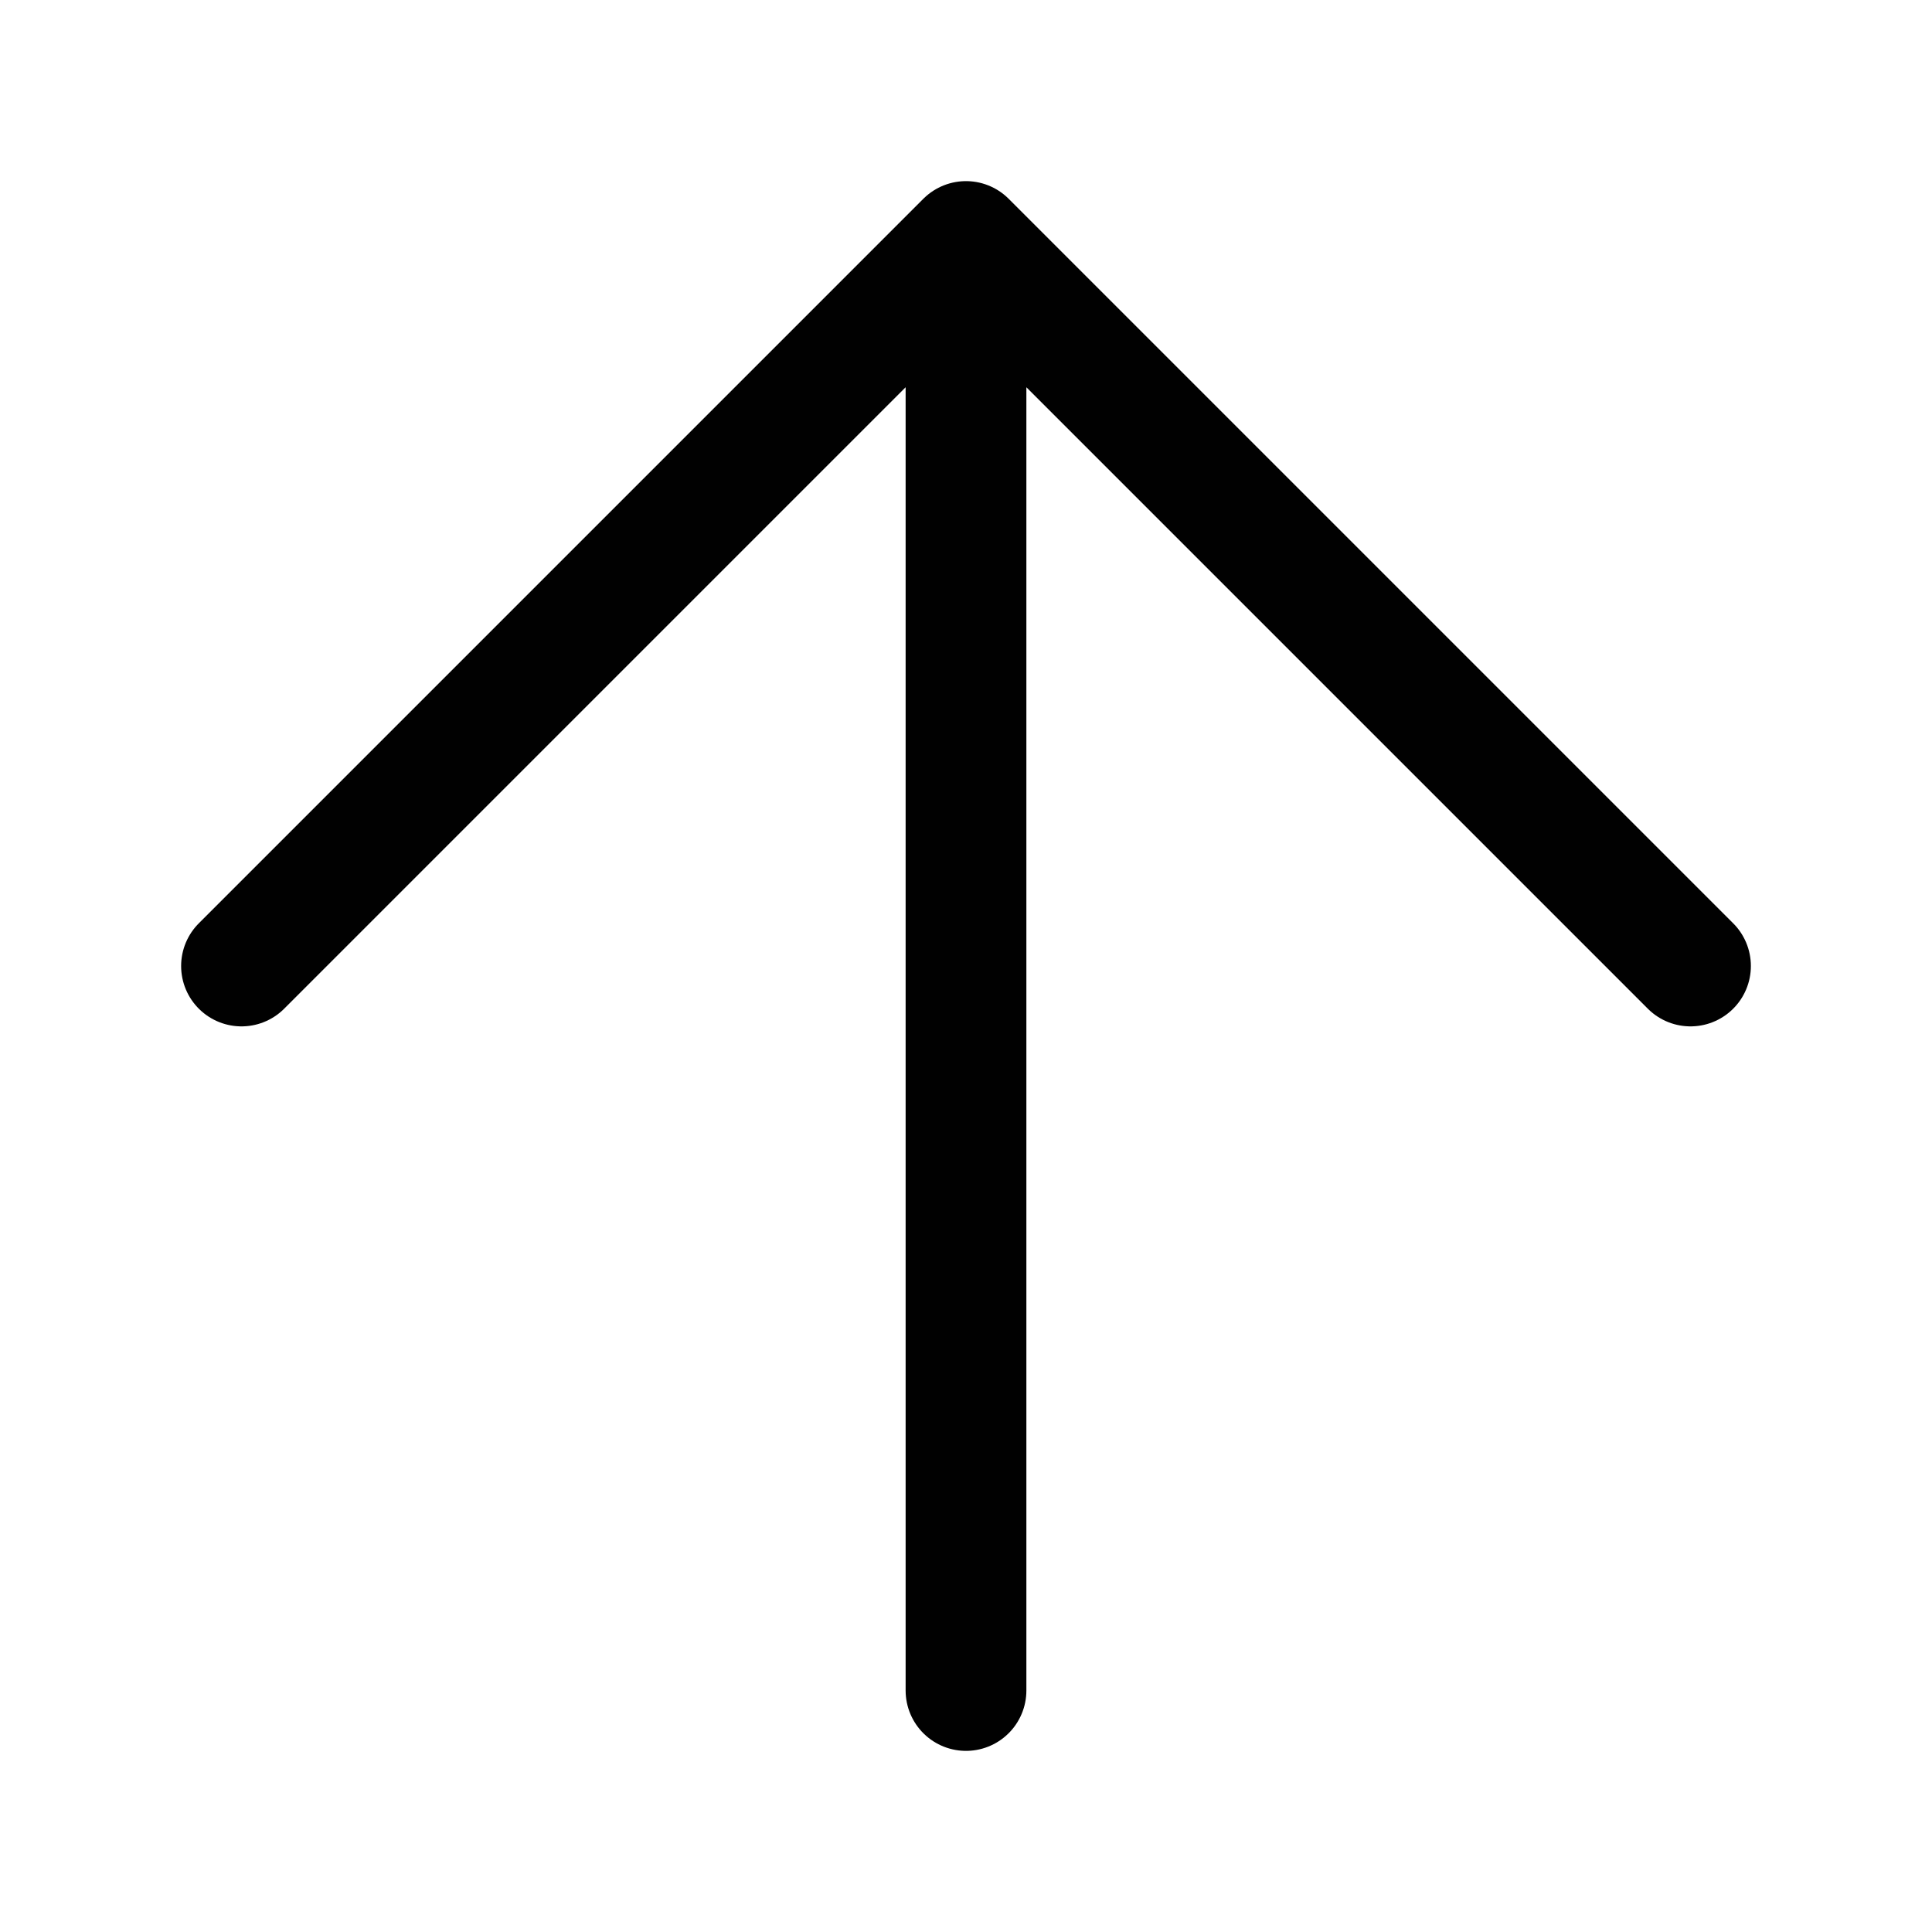
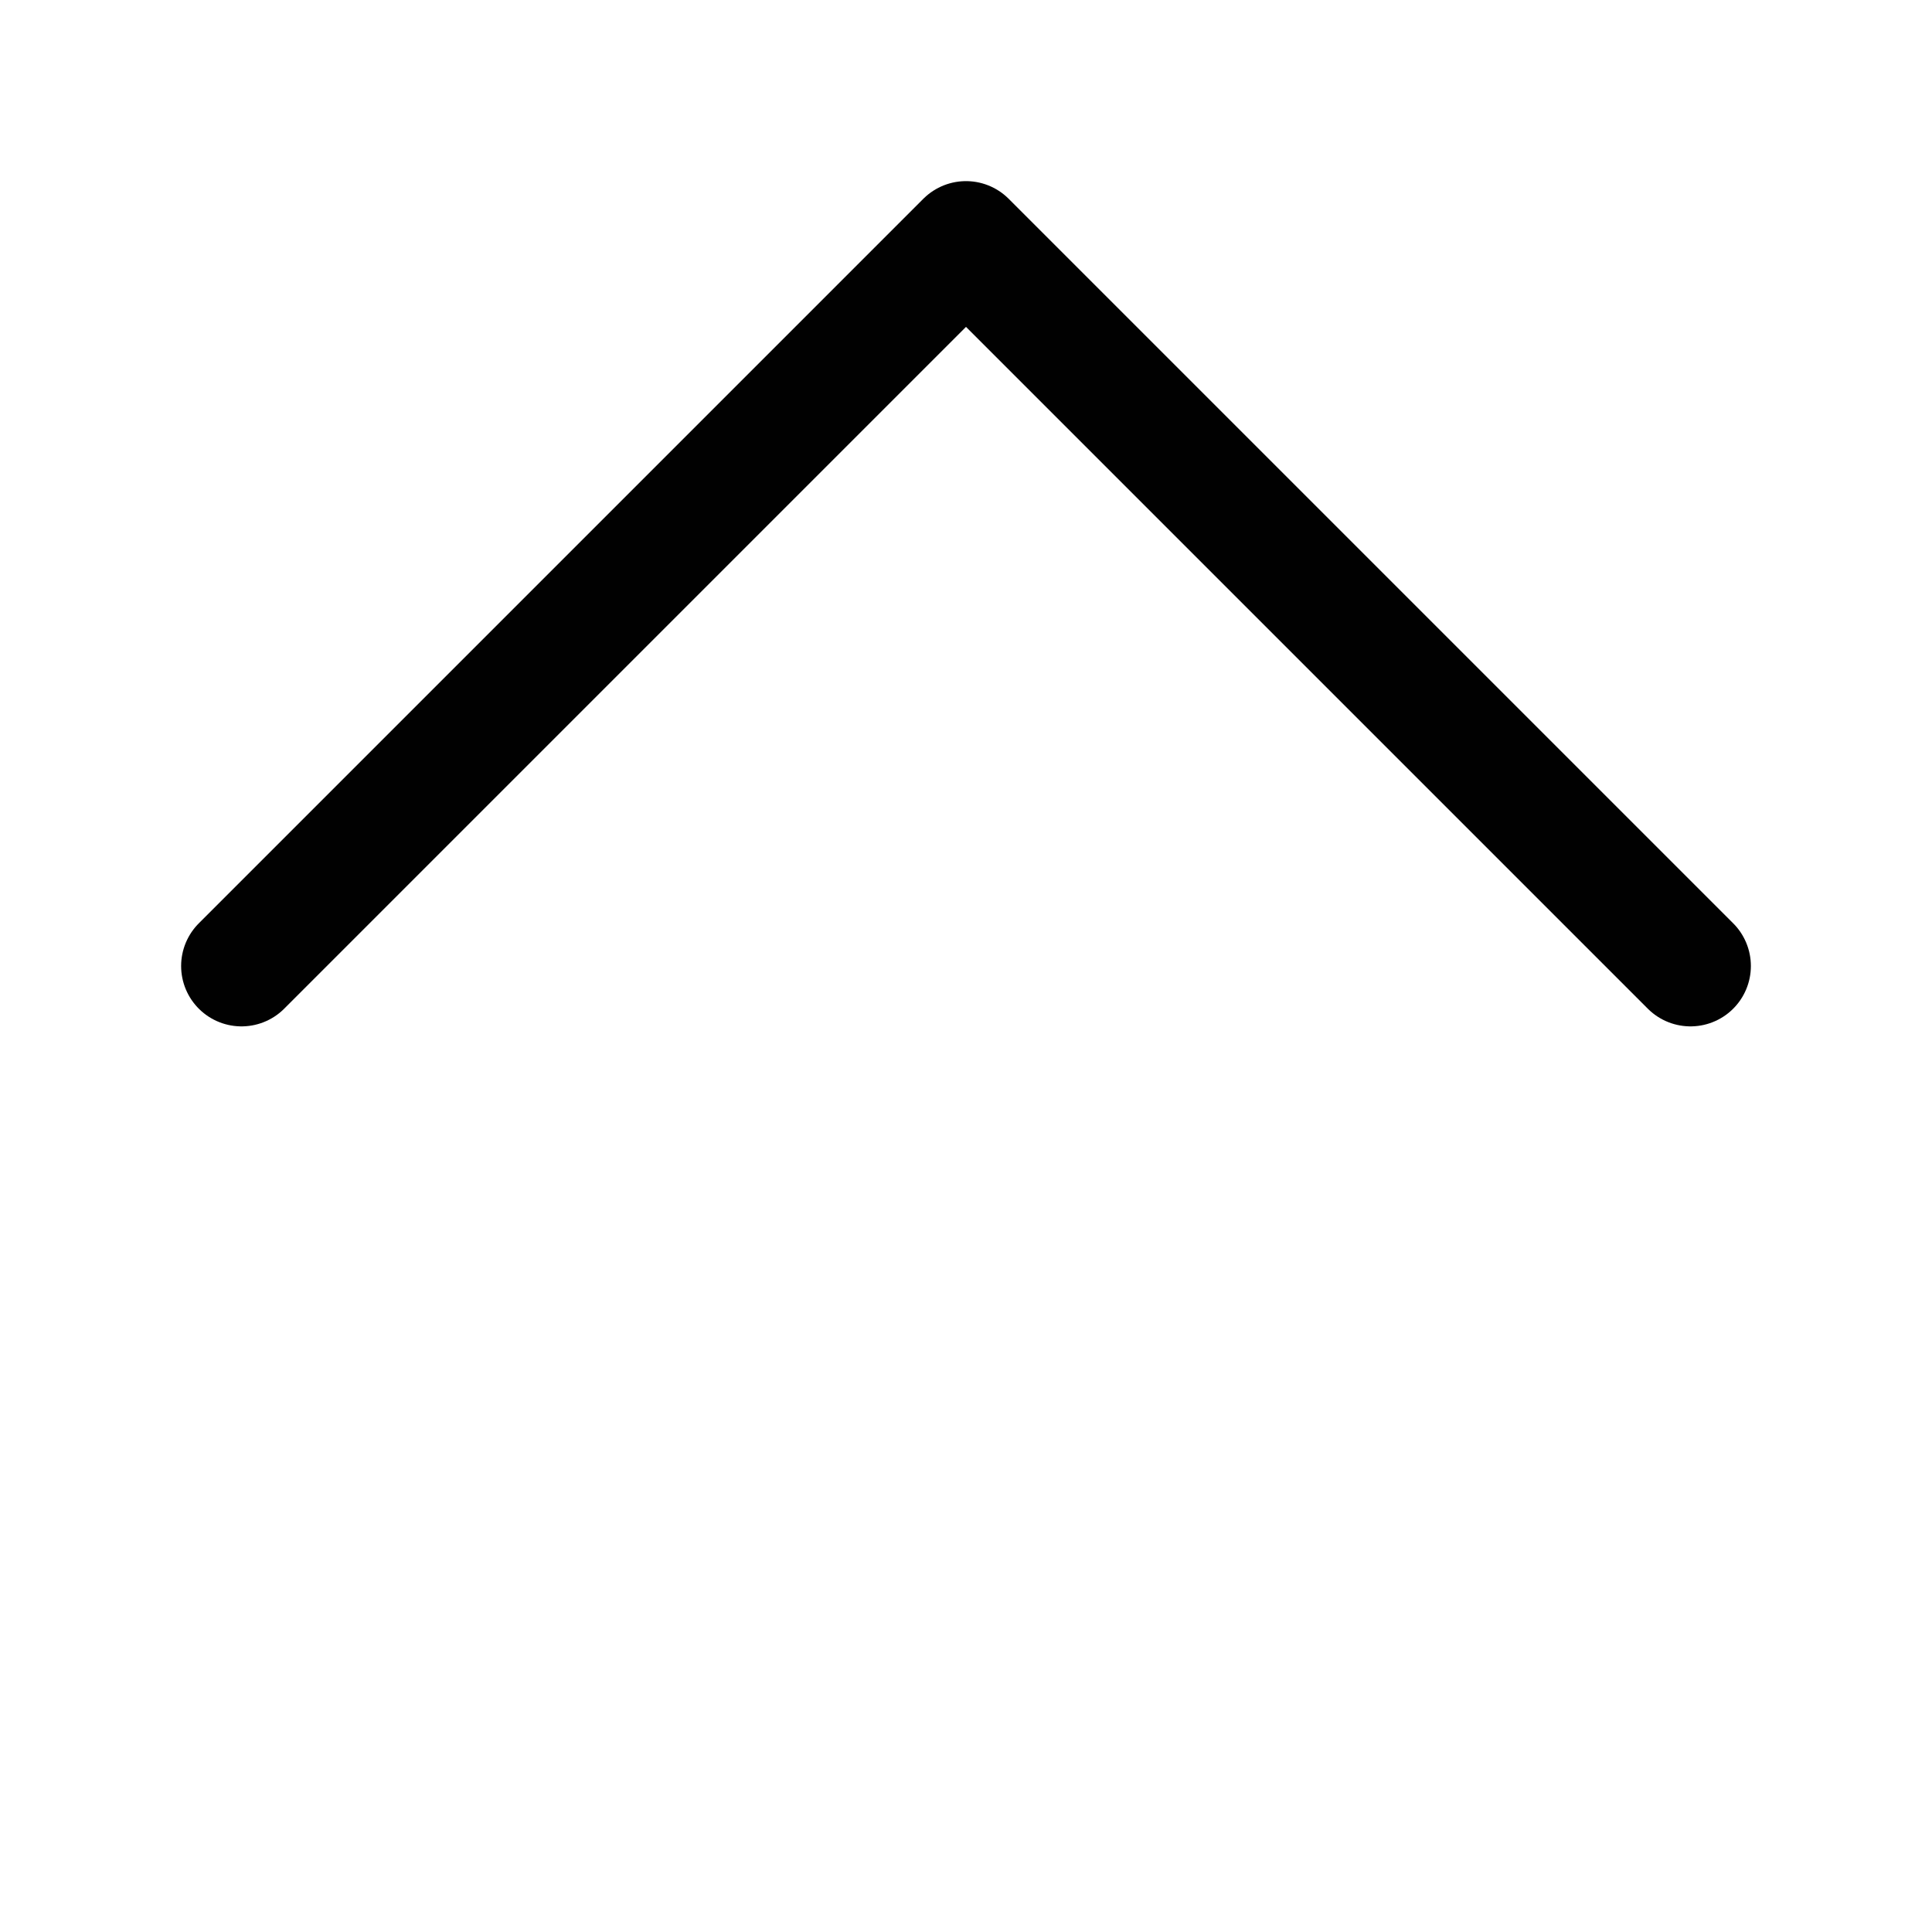
<svg xmlns="http://www.w3.org/2000/svg" width="16" height="16" viewBox="0 0 16 16" fill="none">
  <g id="Icons / Arrows">
-     <path id="Vector" d="M14 8L8 2M8 2L2 8M8 2L8 14" stroke="#010101" stroke-linecap="round" stroke-linejoin="round" />
+     <path id="Vector" d="M14 8L8 2M8 2L2 8M8 2" stroke="#010101" stroke-linecap="round" stroke-linejoin="round" />
  </g>
</svg>